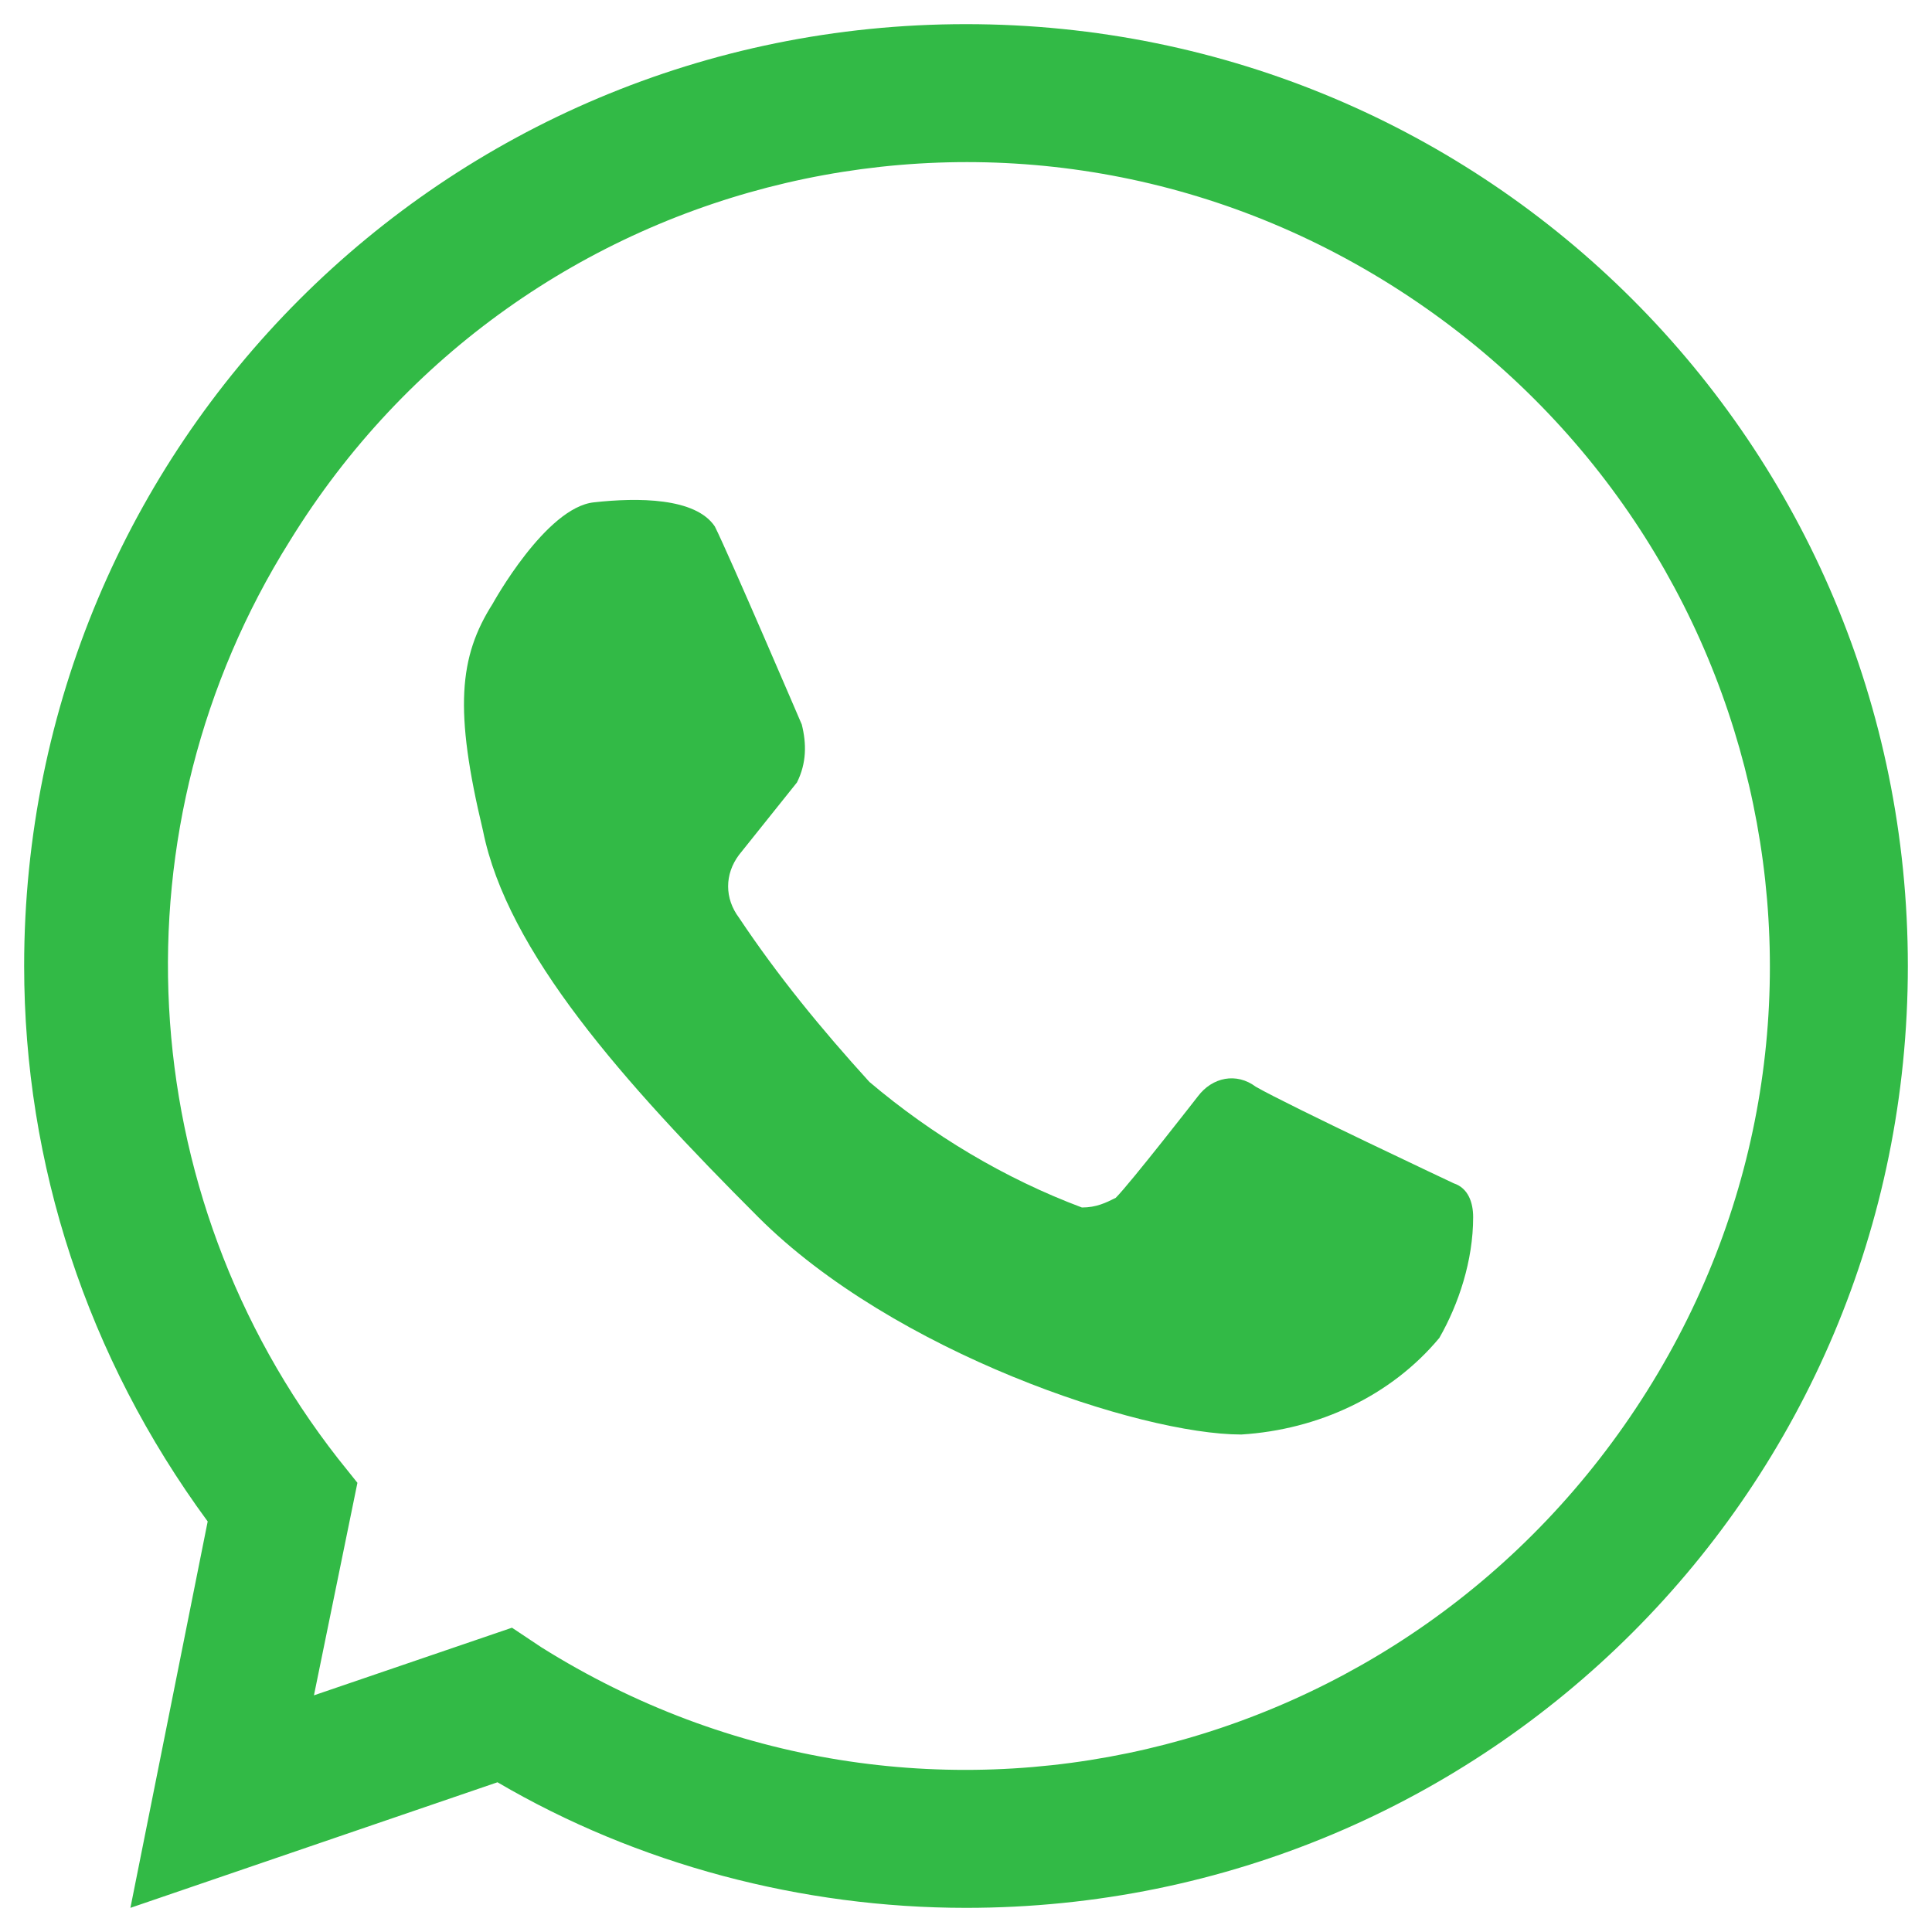
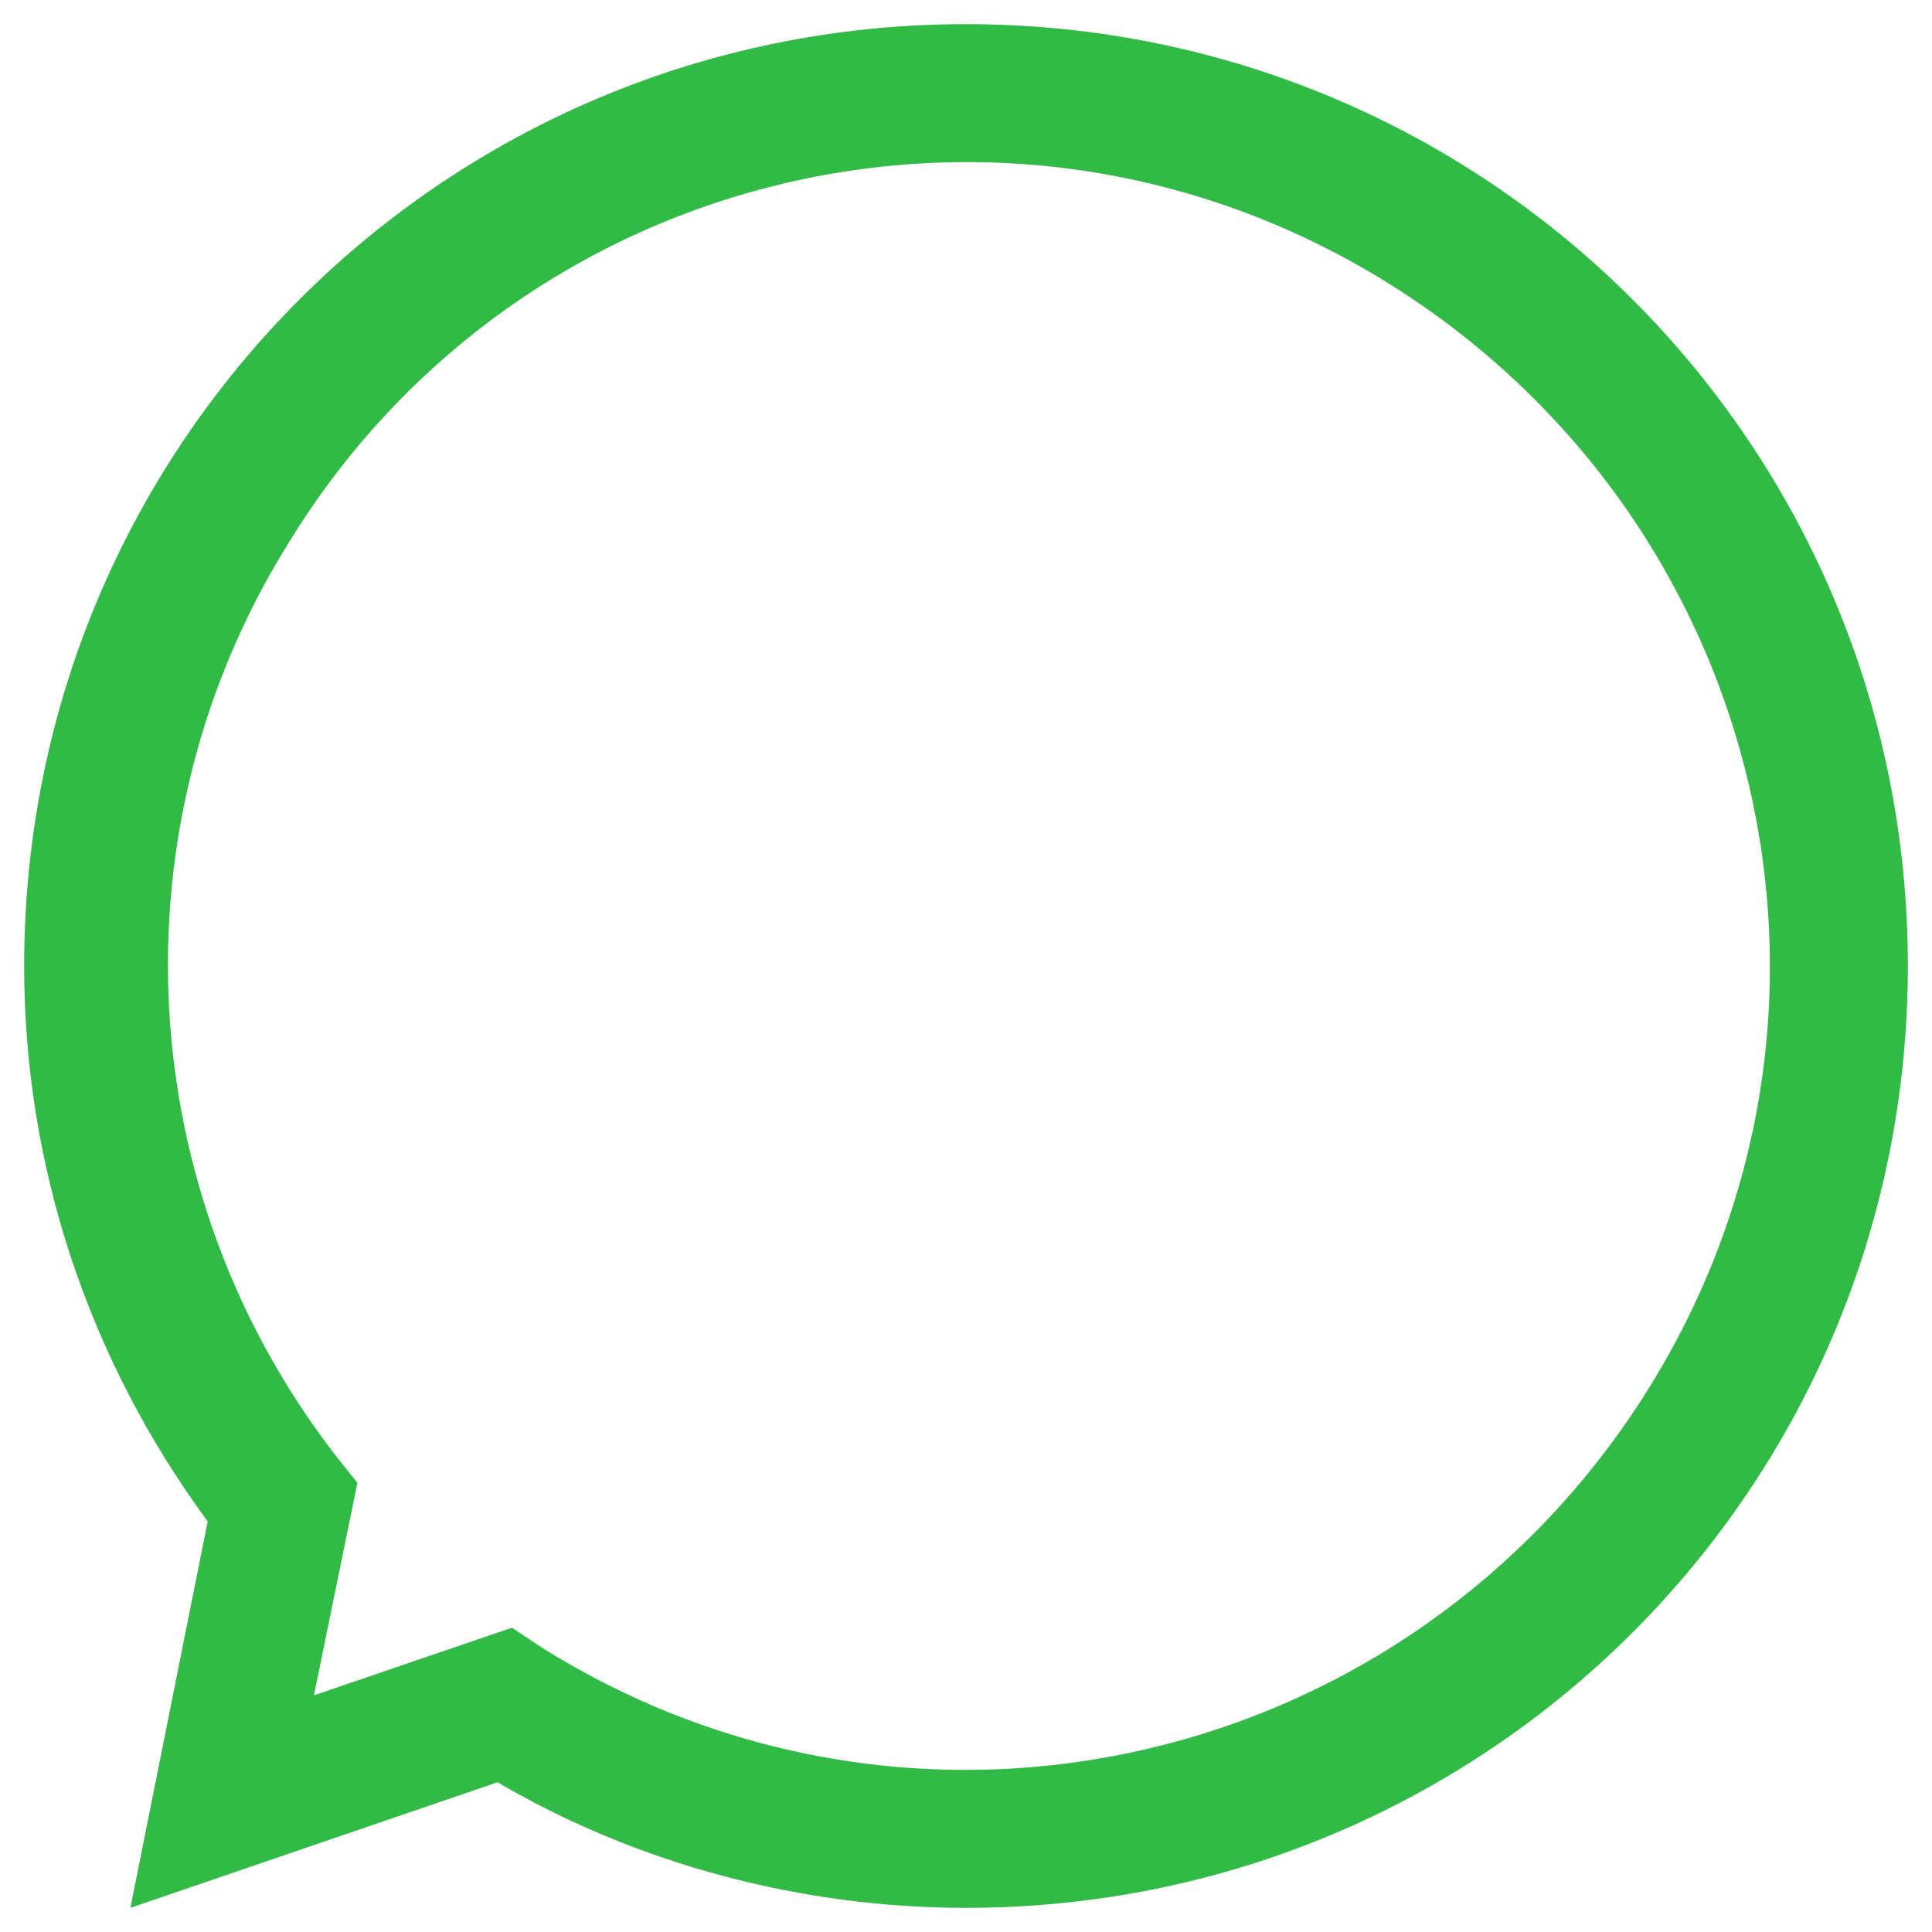
<svg xmlns="http://www.w3.org/2000/svg" version="1.1" id="Layer_1" x="0px" y="0px" viewBox="0 0 40 40" style="enable-background:new 0 0 40 40;" xml:space="preserve">
  <style type="text/css">
	.st0{fill:#32BA46;}
</style>
  <path class="st0" d="M20,39.5c-3.4,0-6.8-0.9-9.7-2.6l-7.6,2.6l1.6-8C1.8,28.1,0.5,24.1,0.5,20C0.5,9.2,9.2,0.5,20,0.5  S39.5,9.2,39.5,20S30.8,39.5,20,39.5L20,39.5z M10.6,33.7l0.6,0.4c7.8,4.9,18,2.5,22.9-5.3s2.5-18-5.3-22.9S10.8,3.4,6,11.2  c-3.7,5.9-3.3,13.5,1,19l0.4,0.5l-0.9,4.4L10.6,33.7z" />
-   <path class="st0" d="M10.2,12.5c0,0,1.1-2,2.1-2.1c0.9-0.1,2.1-0.1,2.5,0.5c0.3,0.6,1.8,4.1,1.8,4.1c0.1,0.4,0.1,0.8-0.1,1.2  c-0.4,0.5-0.8,1-1.2,1.5c-0.3,0.4-0.3,0.9,0,1.3c0.8,1.2,1.7,2.3,2.7,3.4c1.3,1.1,2.8,2,4.4,2.6c0.3,0,0.5-0.1,0.7-0.2  c0.3-0.3,1.7-2.1,1.7-2.1c0.3-0.4,0.8-0.5,1.2-0.2c0.7,0.4,4.1,2,4.1,2c0.3,0.1,0.4,0.4,0.4,0.7c0,0.9-0.3,1.8-0.7,2.5  c-1,1.2-2.5,1.9-4.1,2c-2.1,0-7.2-1.7-10-4.5s-5.2-5.5-5.7-8C9.4,14.7,9.5,13.6,10.2,12.5z" />
</svg>